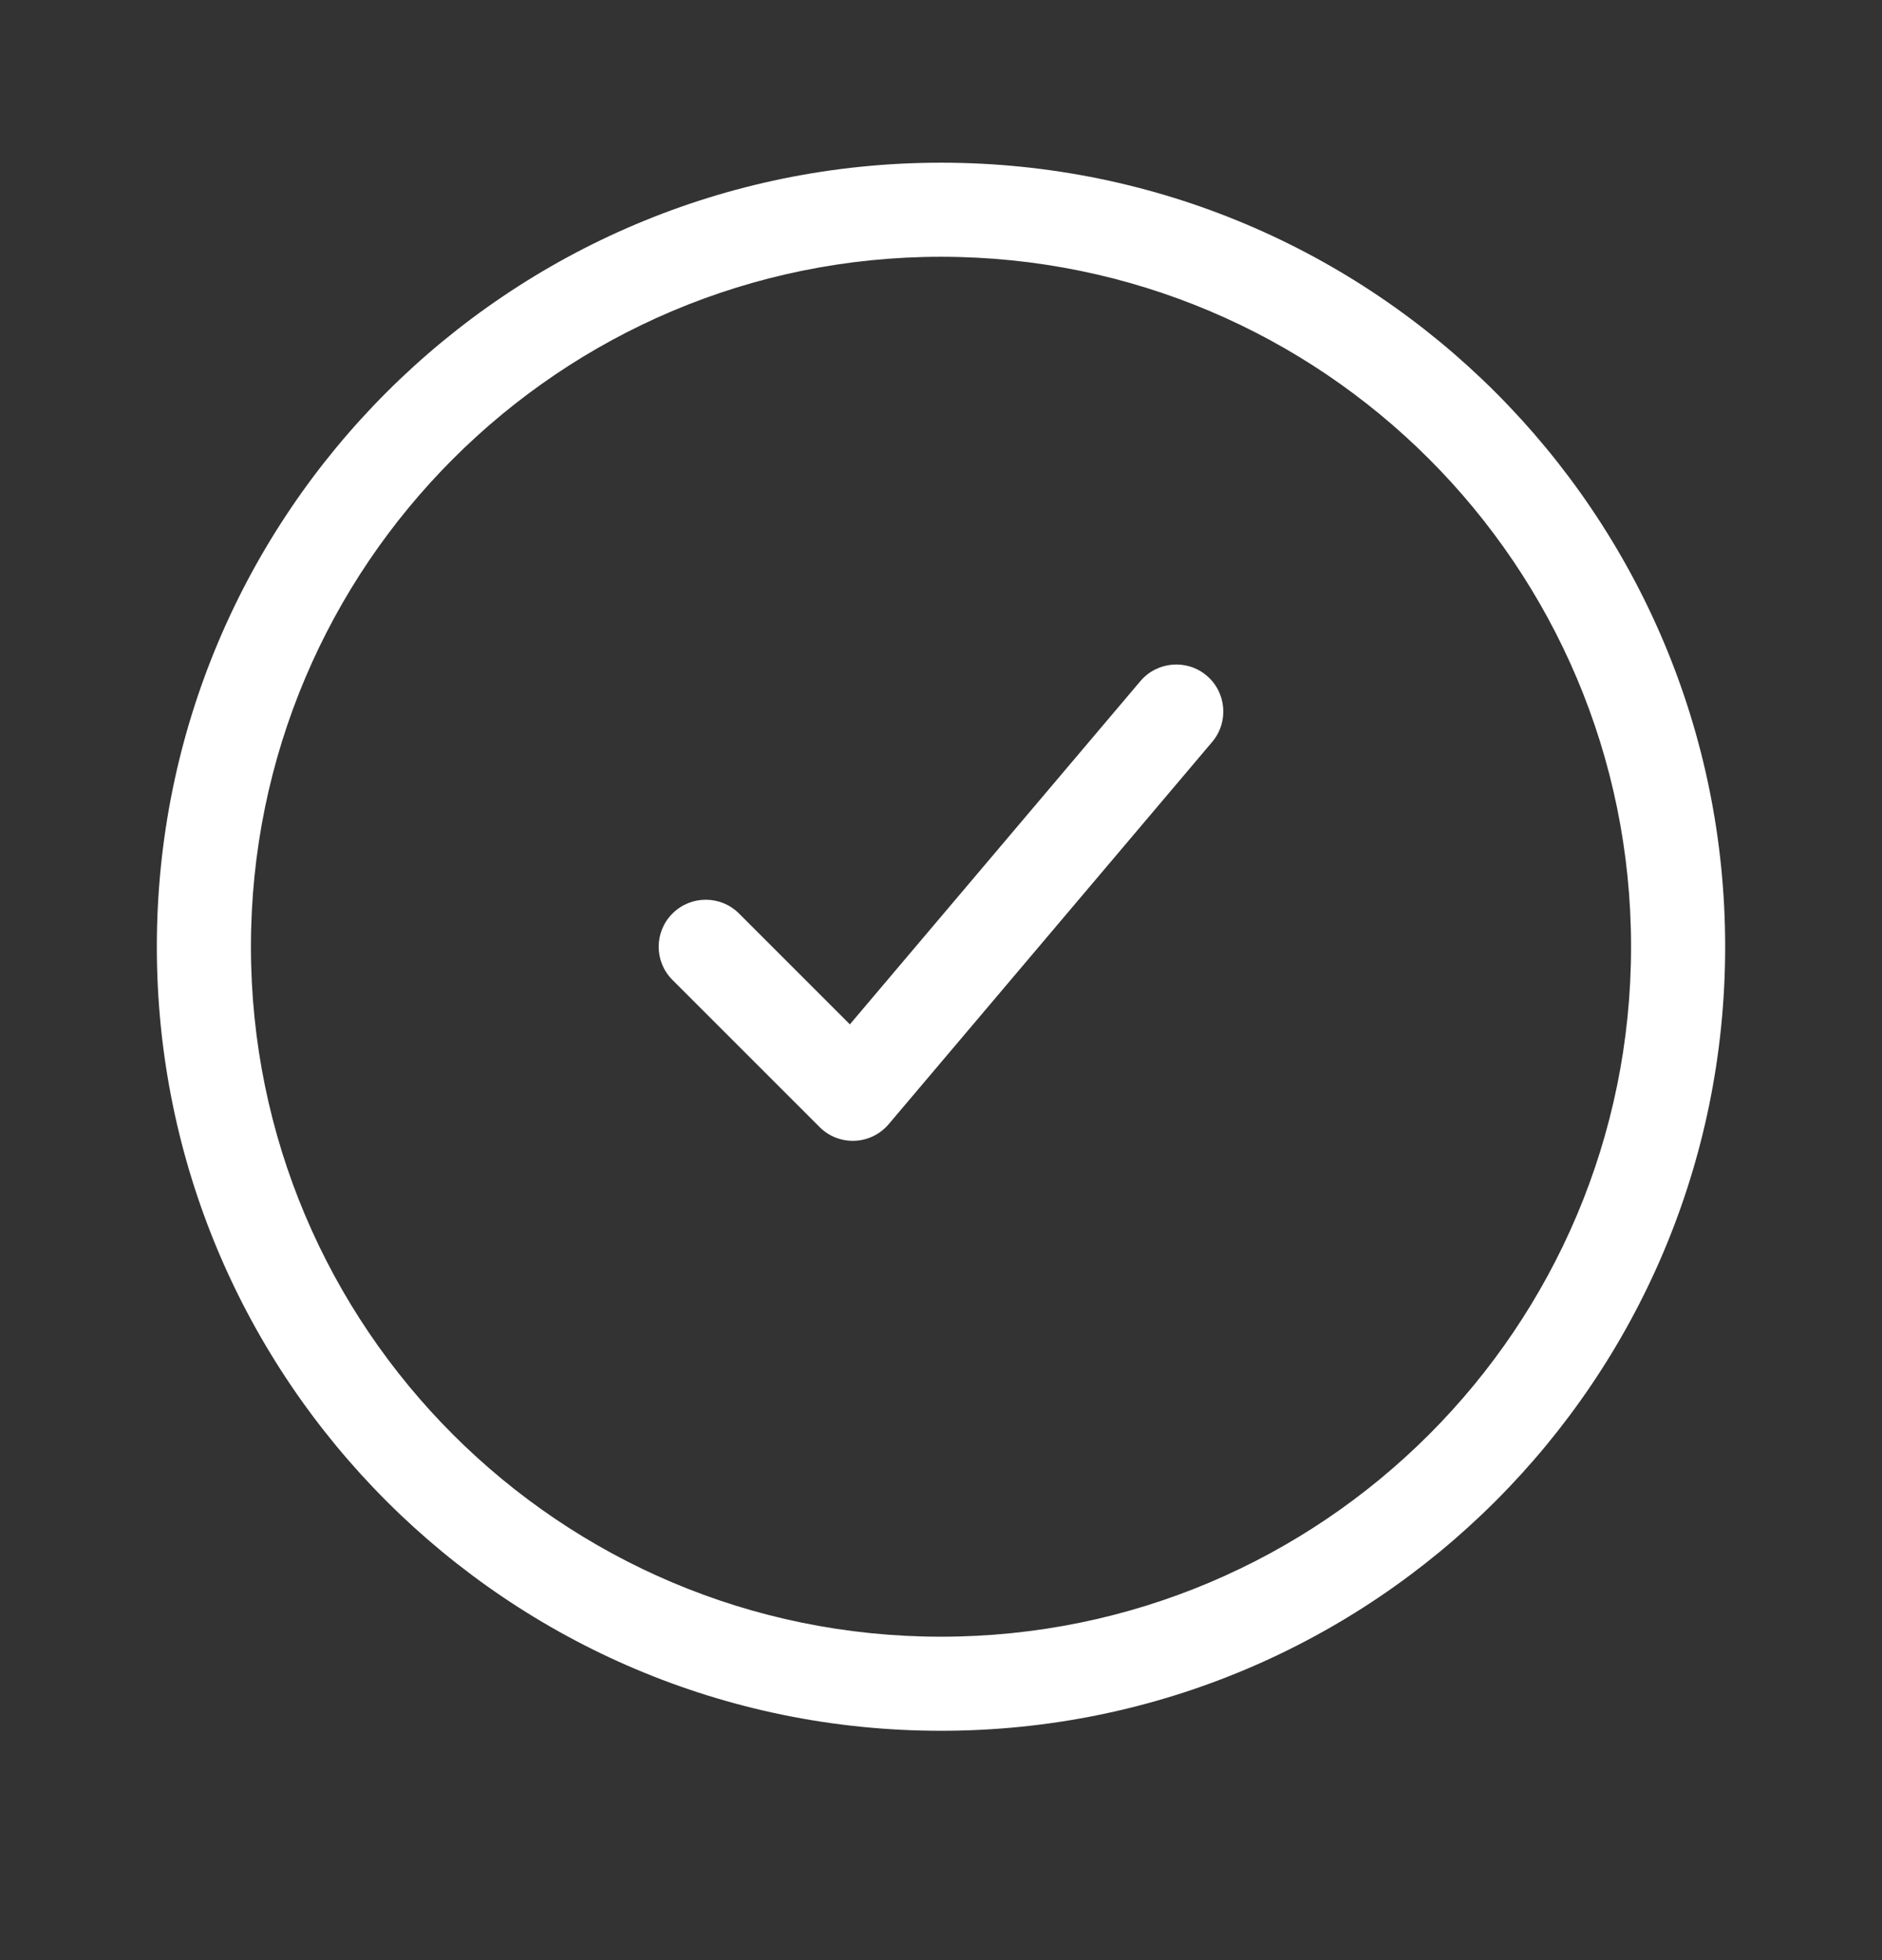
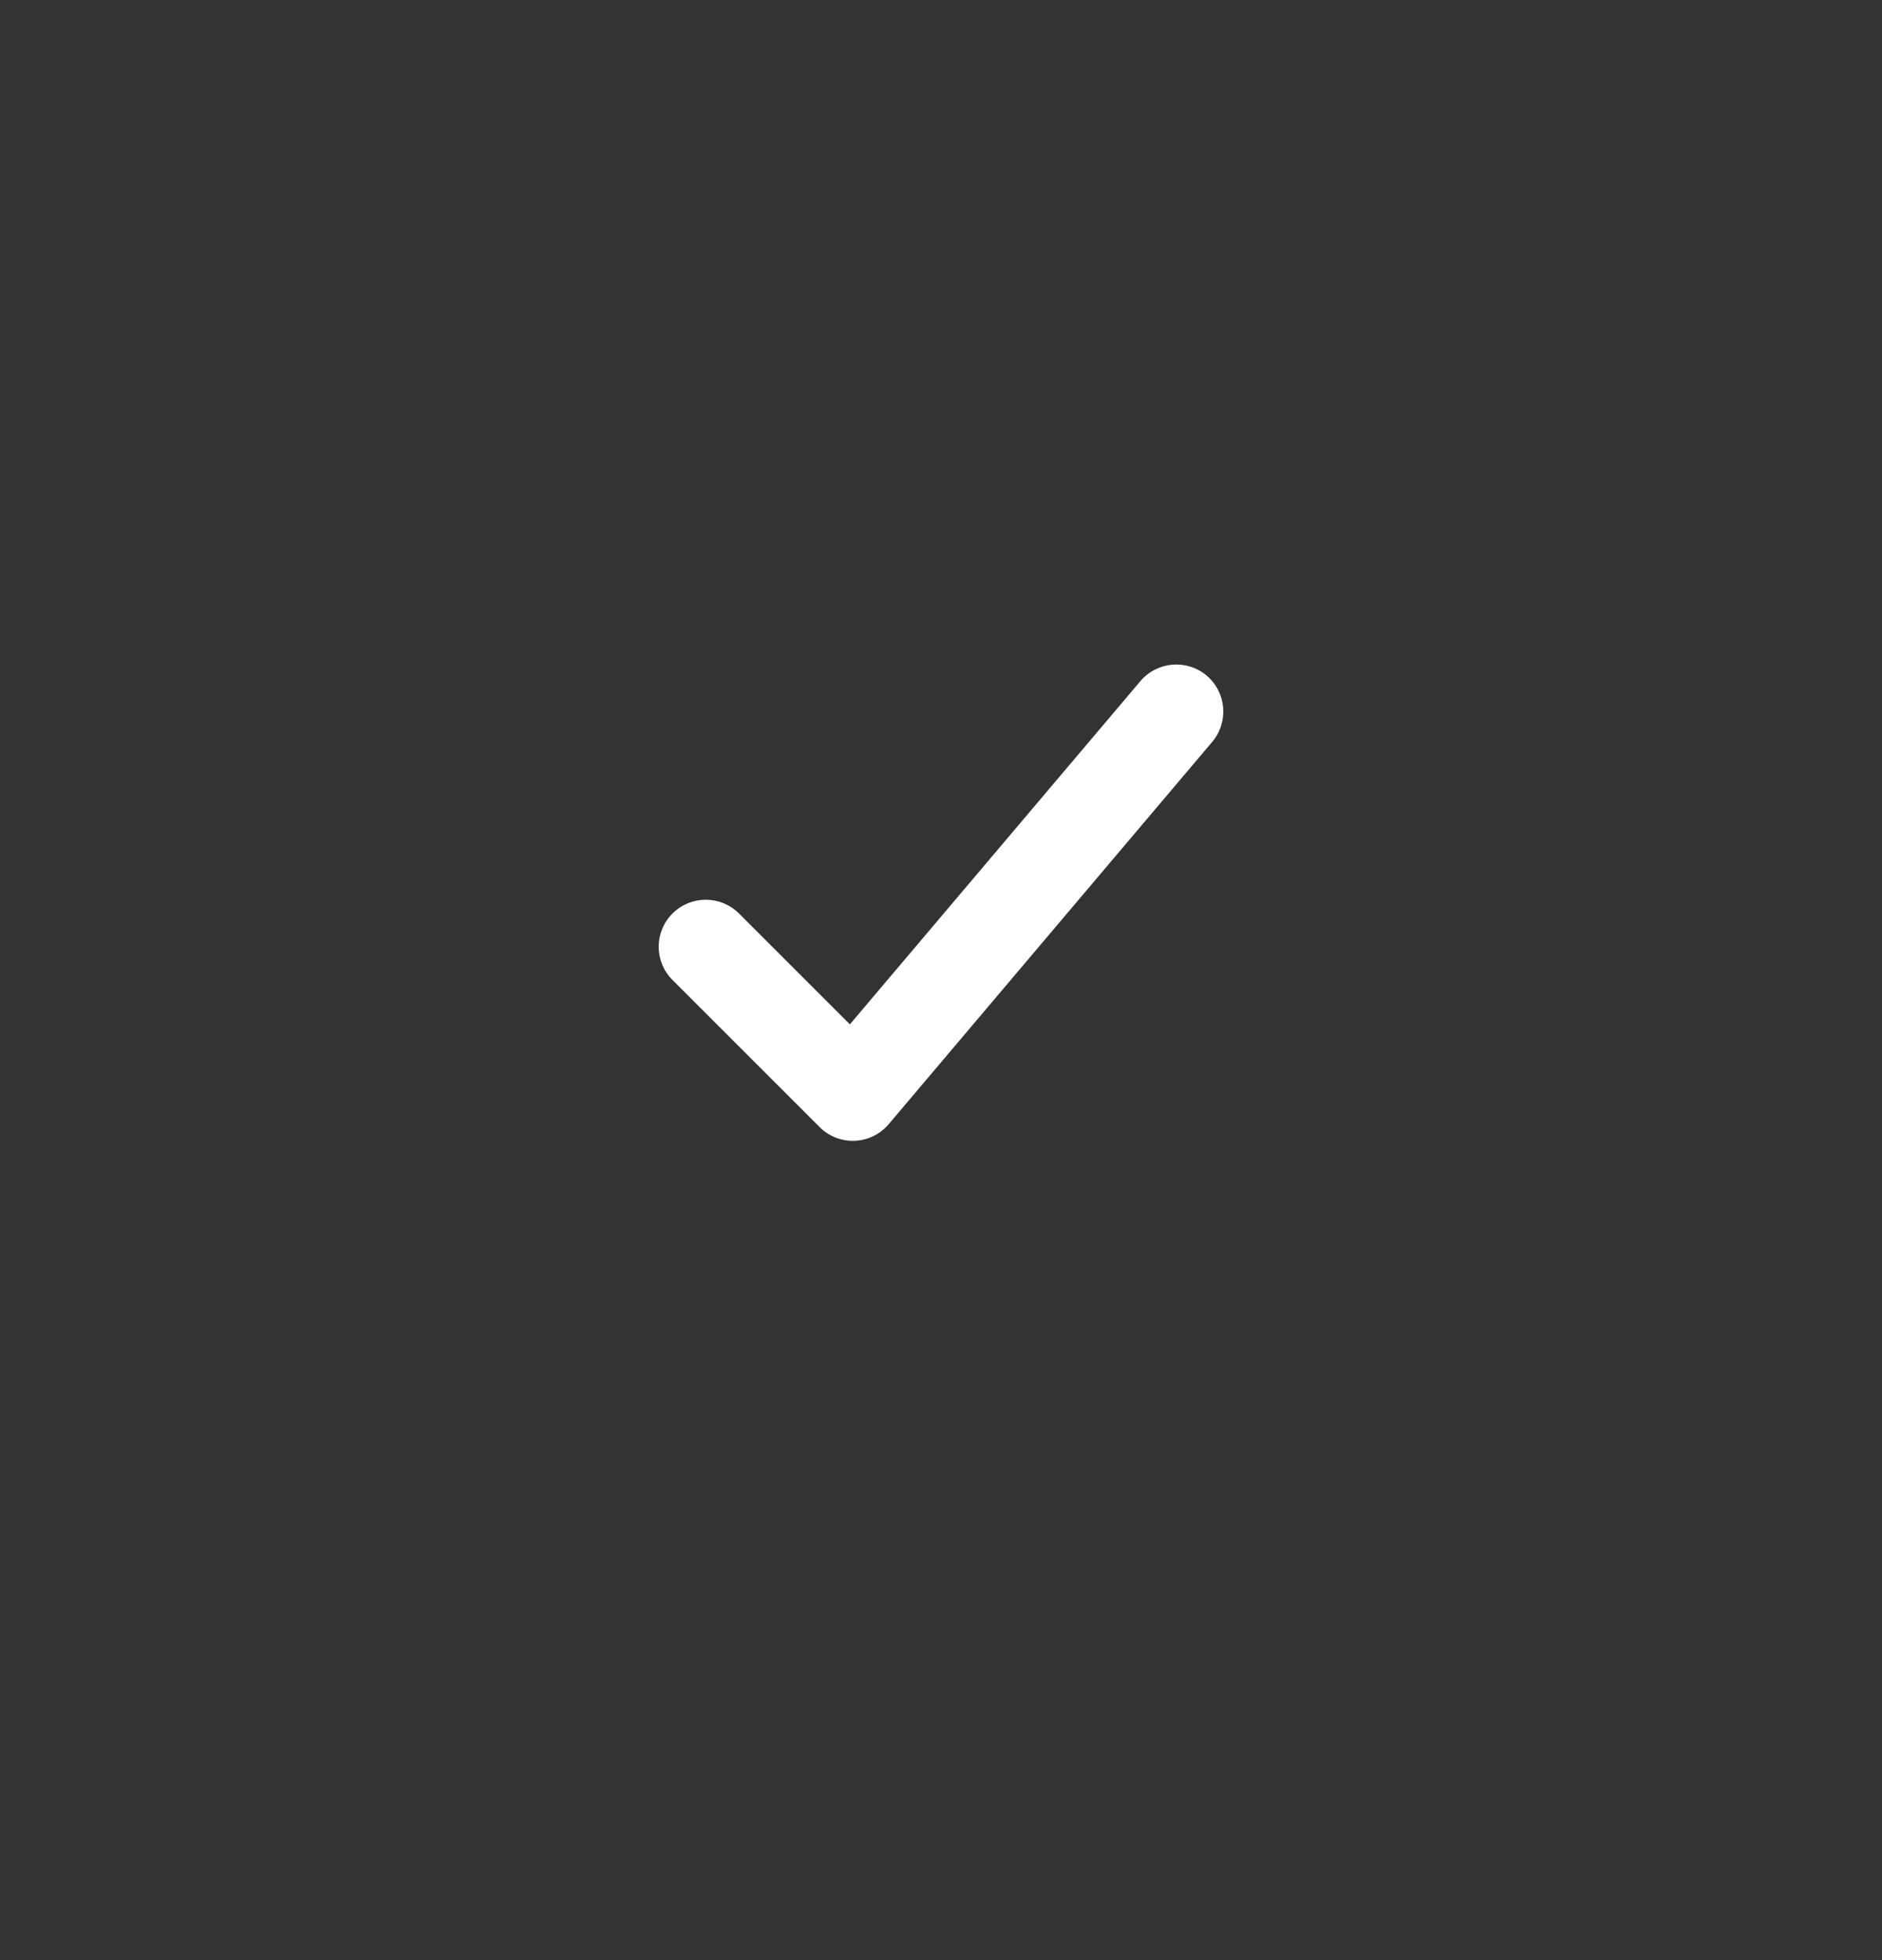
<svg xmlns="http://www.w3.org/2000/svg" width="24" height="25" viewBox="0 0 24 25" fill="none">
  <rect x="0" y="0" width="24" height="25" fill="#333333" stroke="none" />
-   <path fill-rule="evenodd" clip-rule="evenodd" d="M12 20.875C7.14 20.875 3.2 16.935 3.2 12.075C3.2 7.215 7.14 3.275 12 3.275C16.86 3.275 20.8 7.215 20.8 12.075C20.8 16.935 16.86 20.875 12 20.875ZM12 22.075C6.477 22.075 2 17.598 2 12.075C2 6.552 6.477 2.075 12 2.075C17.523 2.075 22 6.552 22 12.075C22 17.598 17.523 22.075 12 22.075Z" fill="white" />
  <path fill-rule="evenodd" clip-rule="evenodd" d="M15.388 8.617C15.641 8.831 15.672 9.21 15.458 9.463L11.333 14.338C11.225 14.466 11.068 14.543 10.9 14.55C10.732 14.557 10.569 14.493 10.451 14.374L8.576 12.499C8.341 12.265 8.341 11.885 8.576 11.651C8.81 11.417 9.19 11.417 9.424 11.651L10.838 13.065L14.542 8.688C14.756 8.435 15.135 8.403 15.388 8.617Z" fill="white" />
</svg>